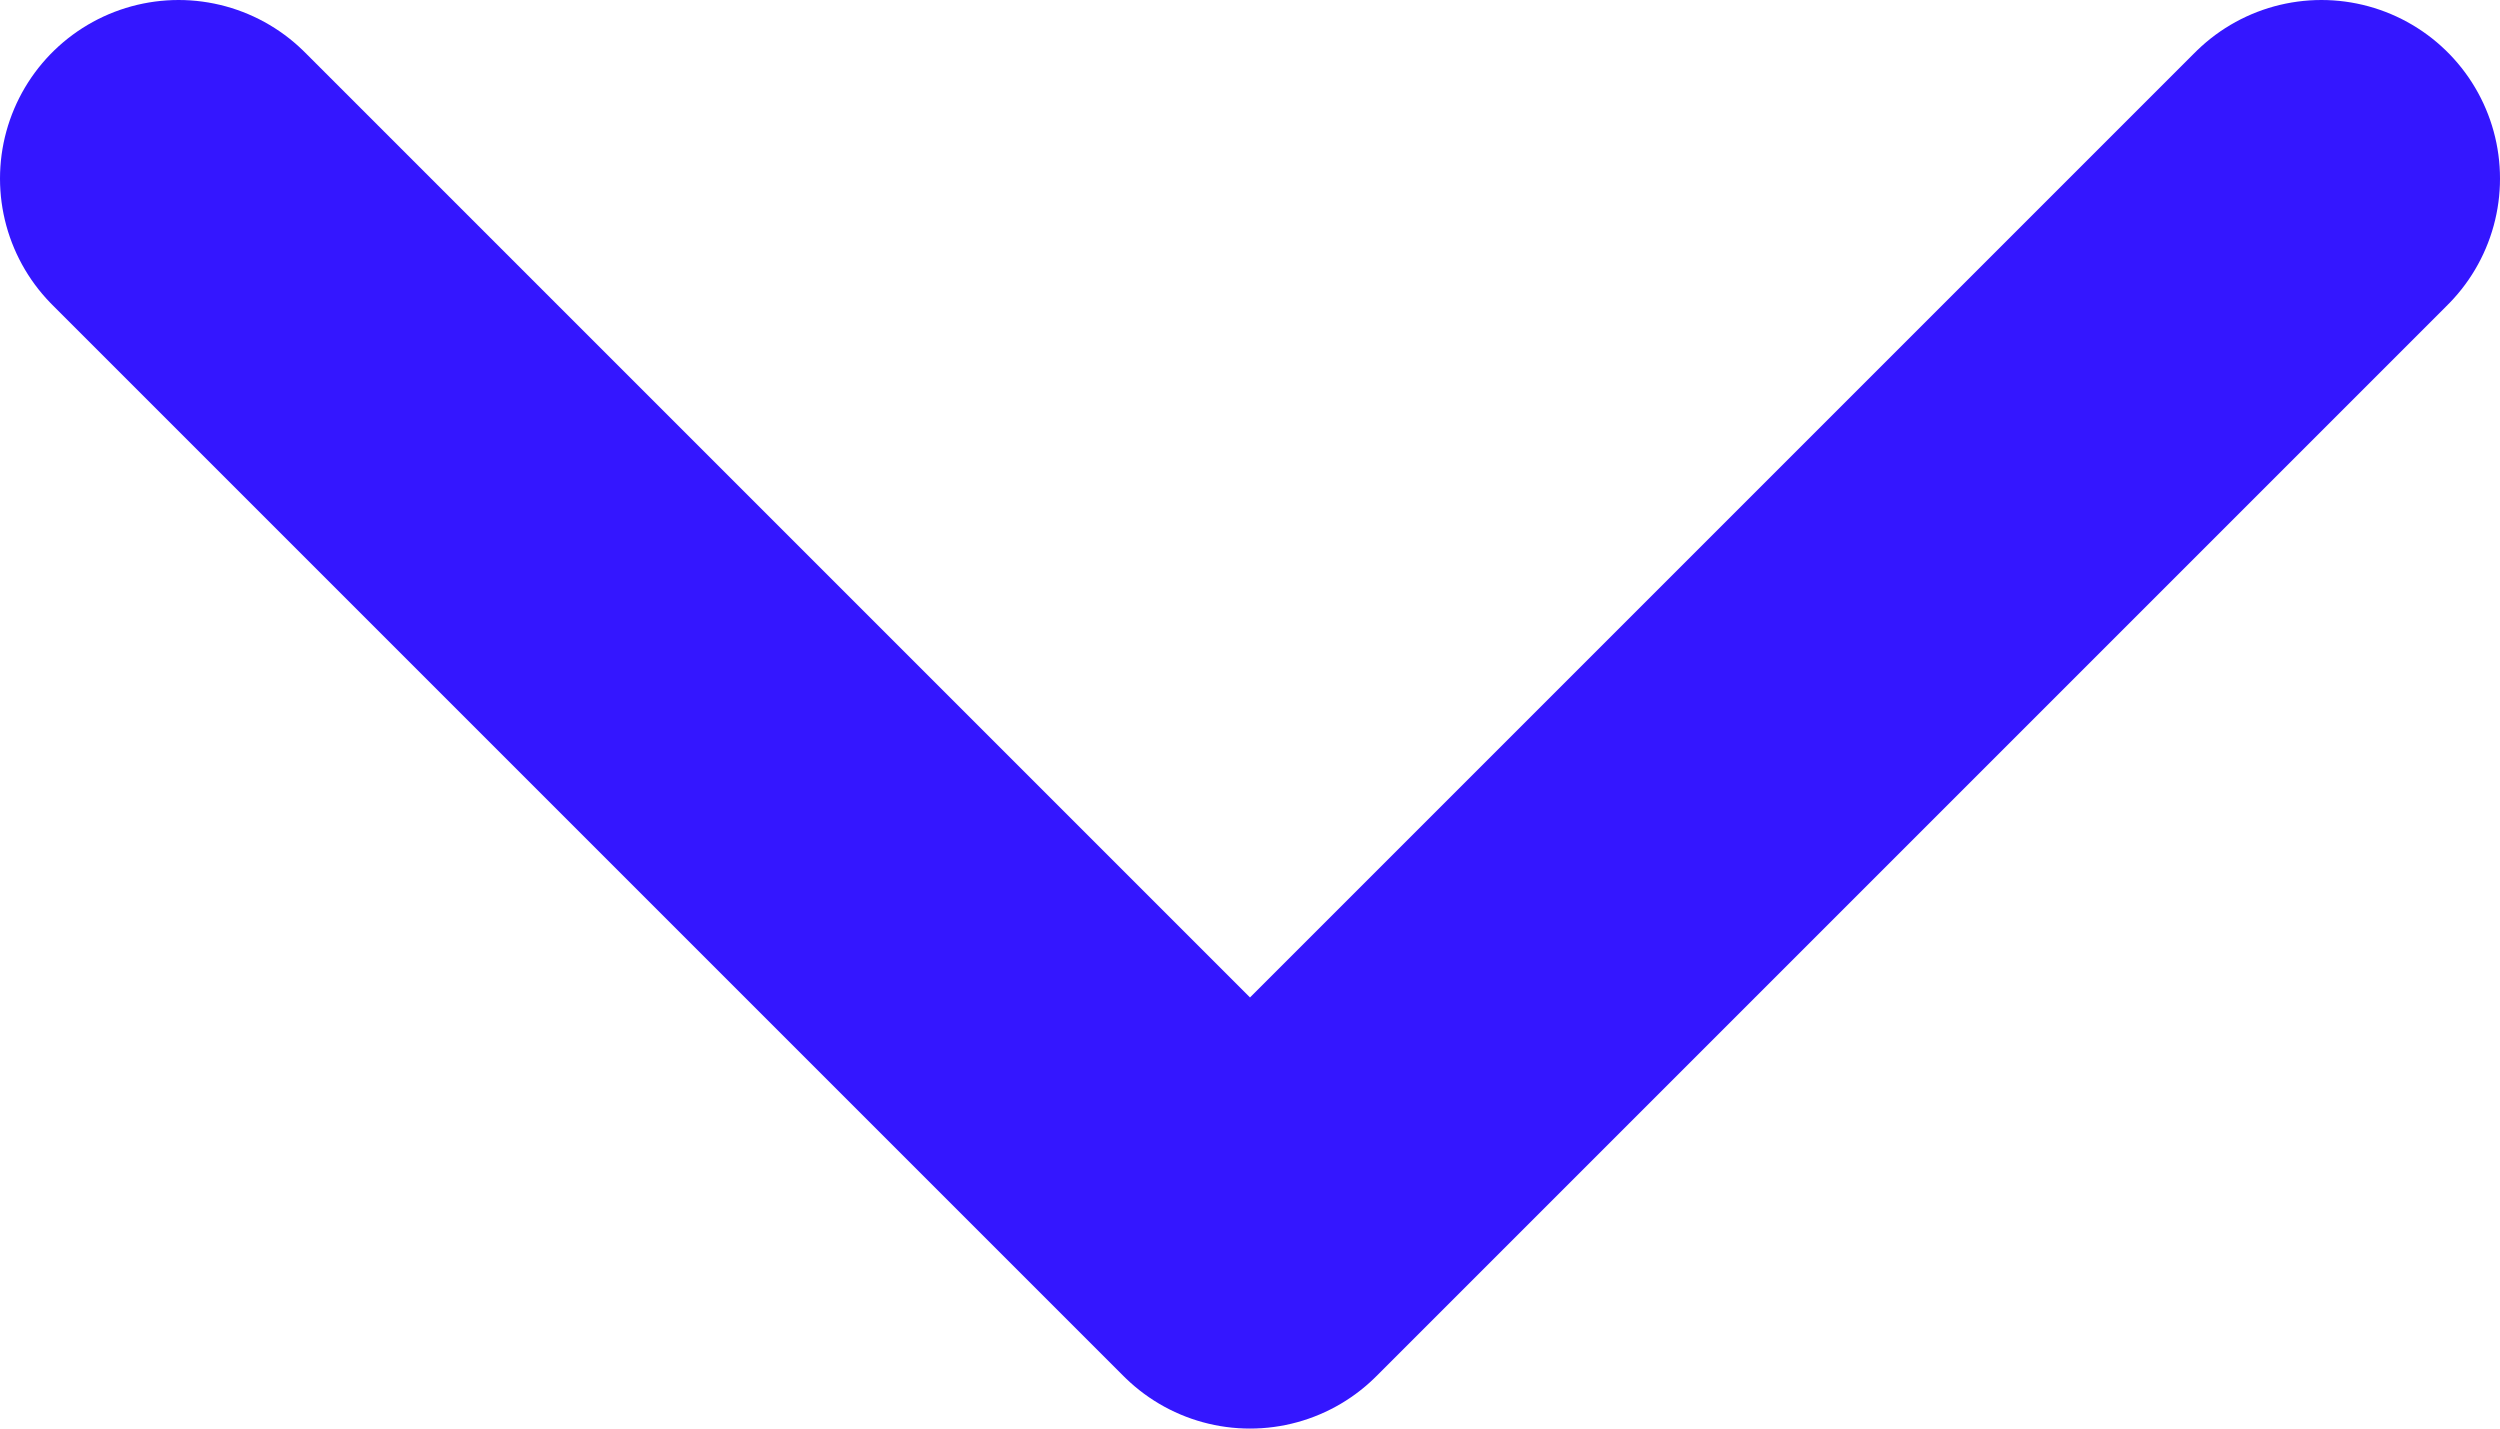
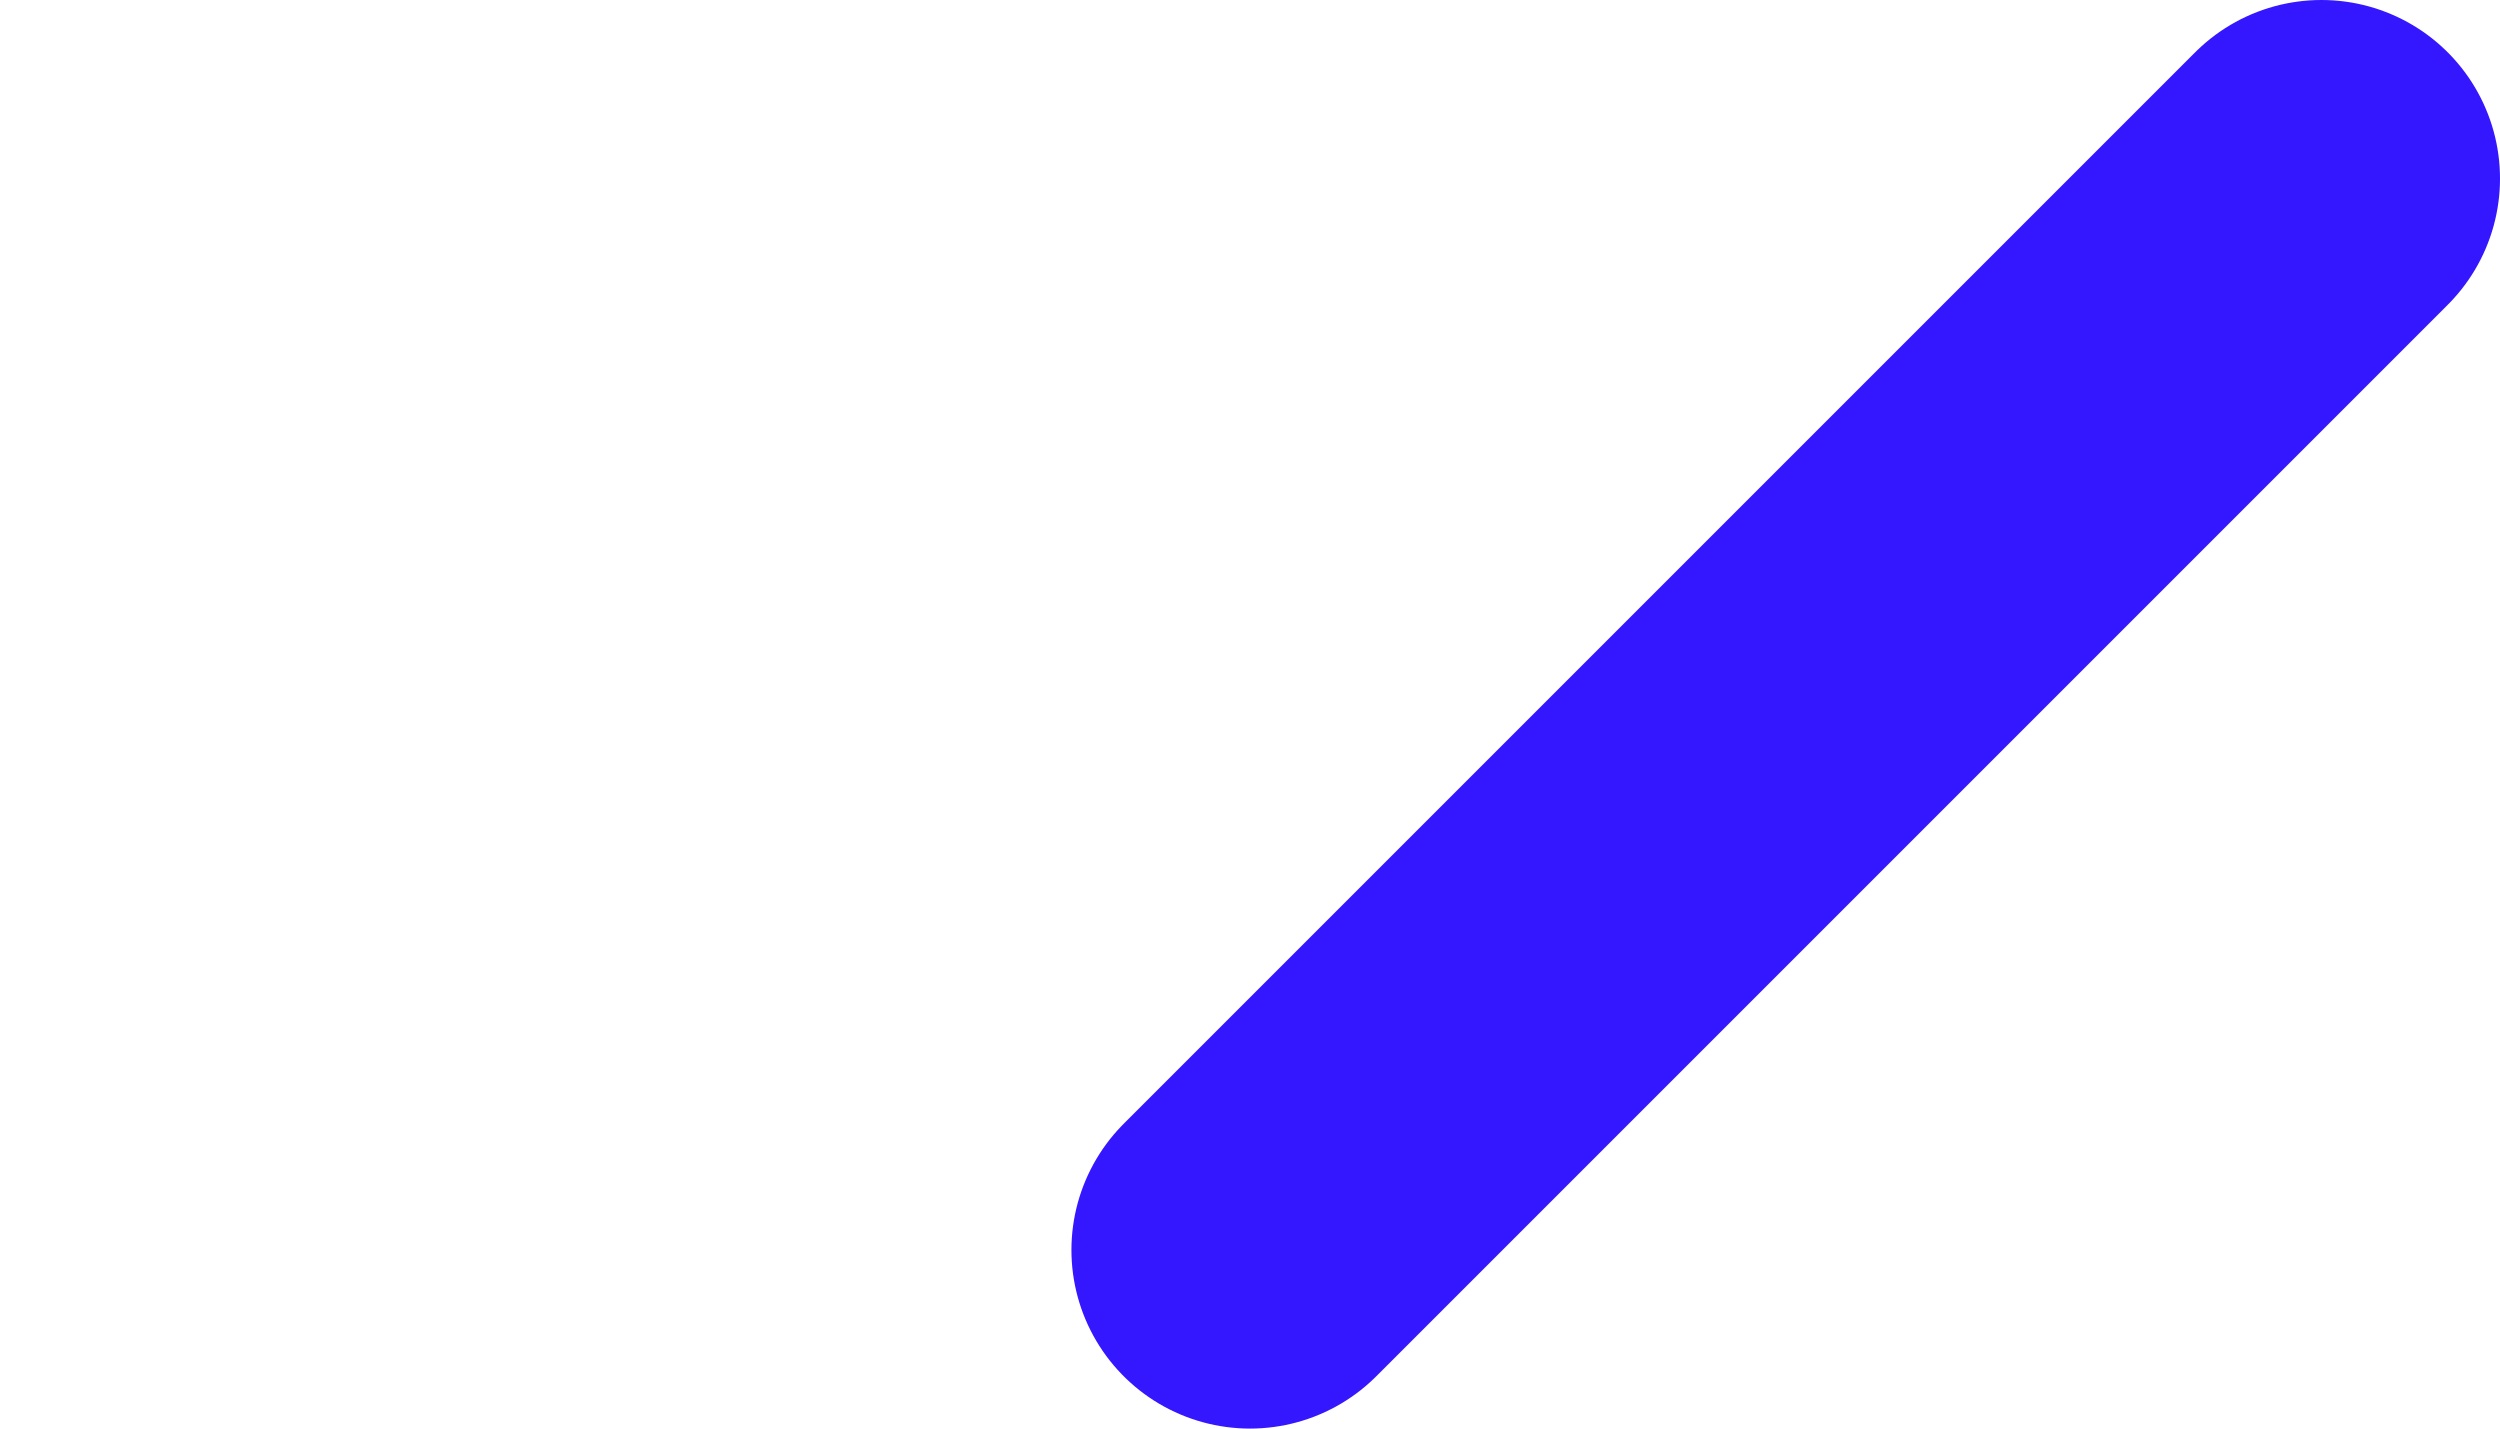
<svg xmlns="http://www.w3.org/2000/svg" width="14" height="8" viewBox="0 0 14 8" fill="none">
-   <path d="M13 1L7 7L1 1" stroke="#2303FF" stroke-opacity="0.92" stroke-width="2" stroke-linecap="round" stroke-linejoin="round" />
+   <path d="M13 1L7 7" stroke="#2303FF" stroke-opacity="0.92" stroke-width="2" stroke-linecap="round" stroke-linejoin="round" />
</svg>